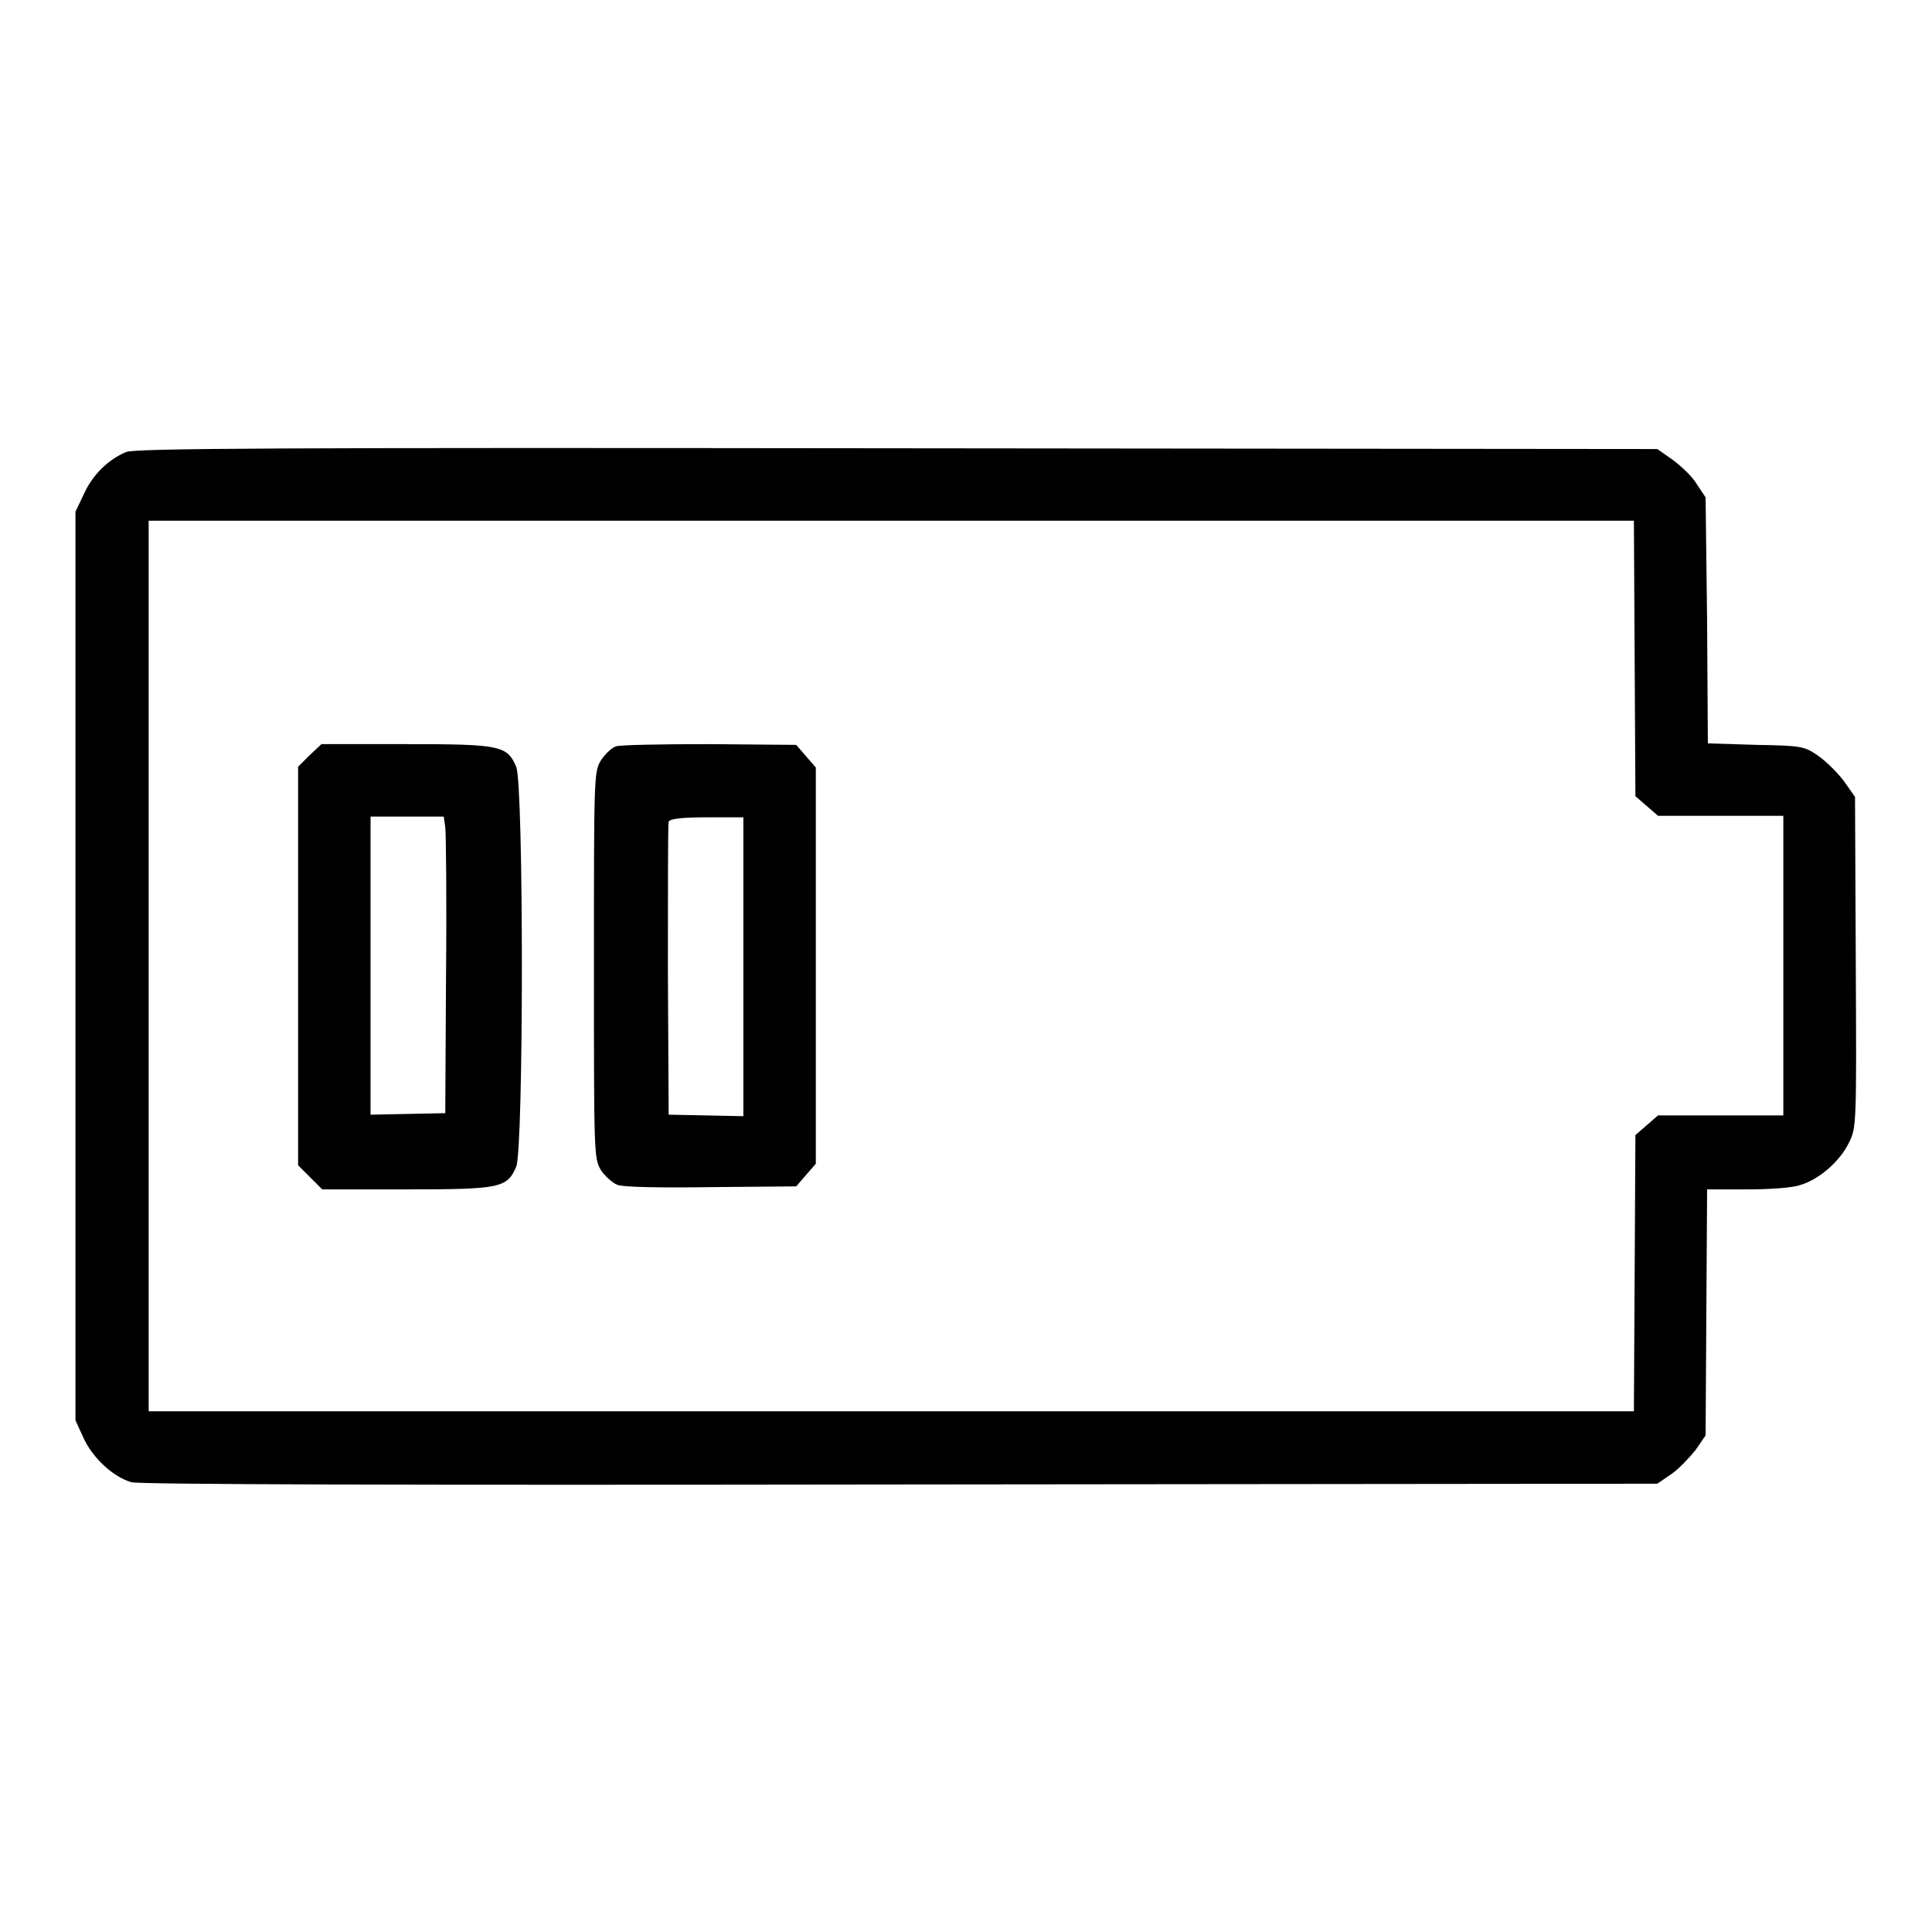
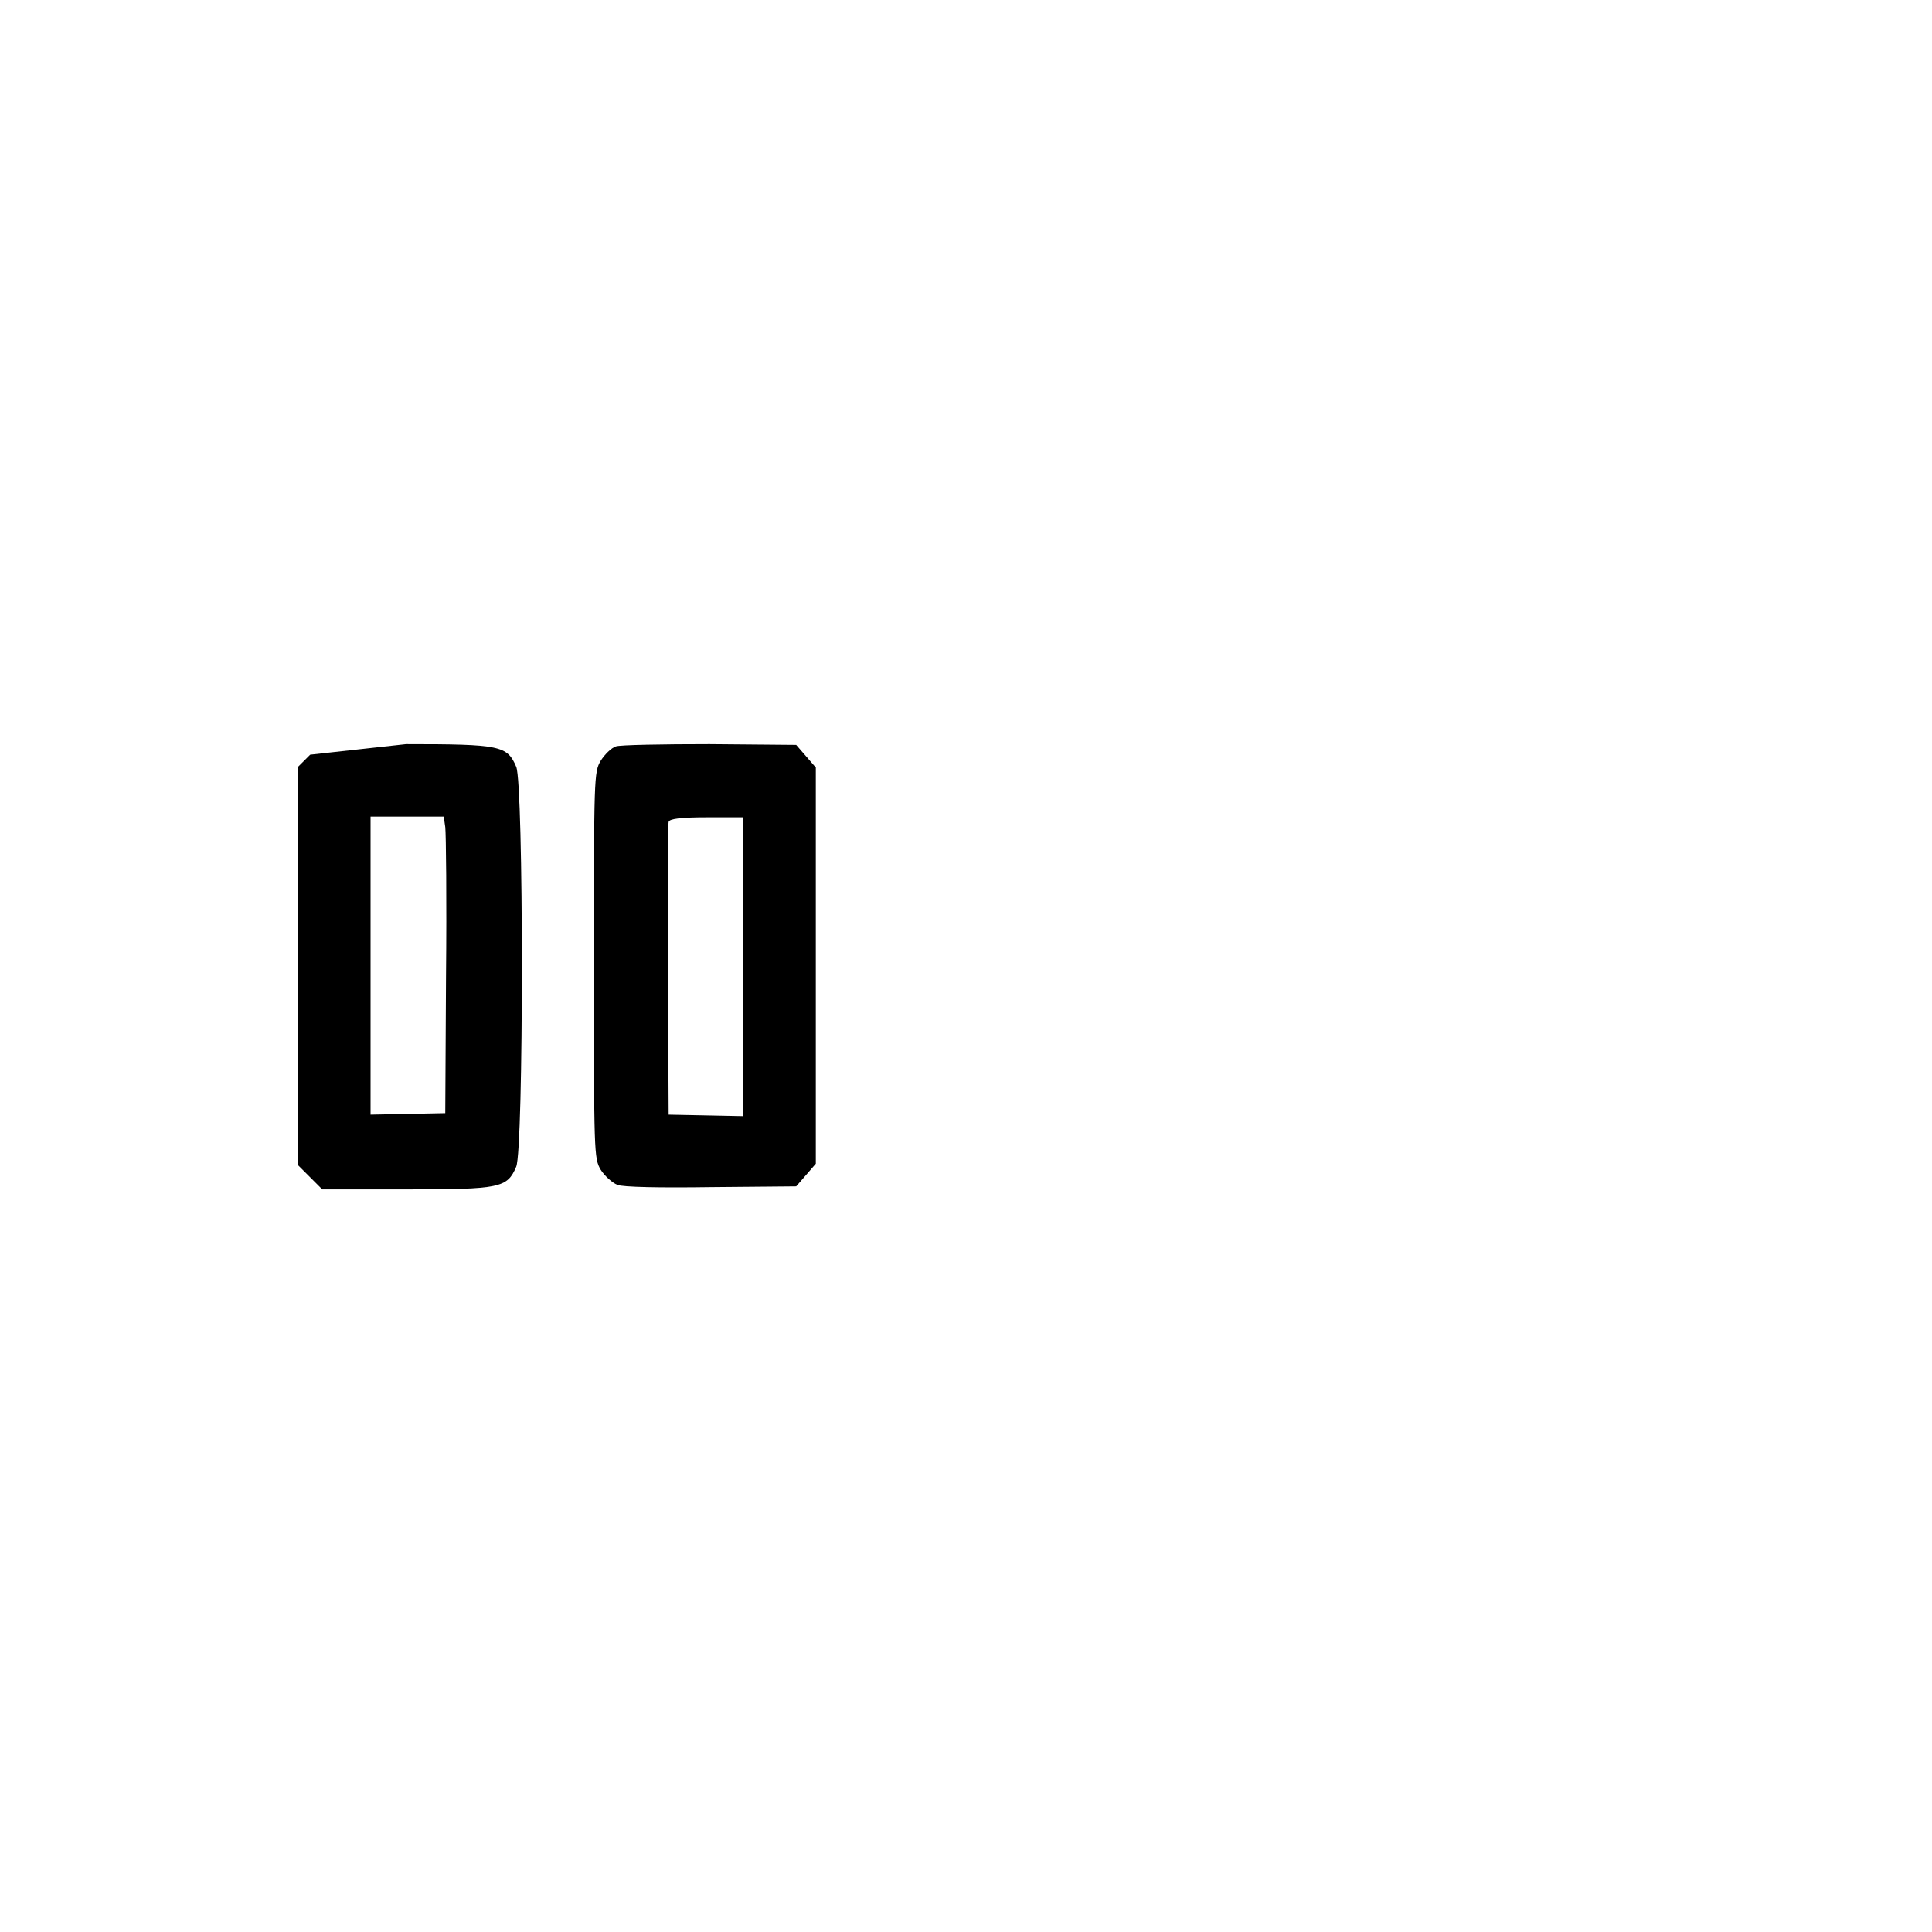
<svg xmlns="http://www.w3.org/2000/svg" version="1.1" x="0px" y="0px" viewBox="0 0 256 256" enable-background="new 0 0 256 256" xml:space="preserve">
  <g>
    <g>
      <g>
-         <path fill="#000000" d="M16.7,59.9c-2.4,1-4.5,3.1-5.6,5.6L10,67.8V128v60.2l1.1,2.4c1.2,2.6,3.9,5.1,6.3,5.8c1.1,0.3,35,0.4,101.9,0.3l100.3-0.1l1.9-1.3c1-0.7,2.4-2.2,3.2-3.2l1.3-1.9l0.1-16.3l0.1-16.3h5.3c2.9,0,6.1-0.2,7.1-0.6c2.4-0.7,5.2-3.1,6.4-5.6c1-2,1-2.4,0.9-23.9l-0.1-21.9l-1.4-2c-0.8-1.1-2.3-2.6-3.4-3.4c-1.9-1.3-2.1-1.4-8.3-1.5l-6.4-0.2l-0.1-16.2L226,65.9l-1.2-1.8c-0.6-1-2.1-2.4-3.2-3.2l-2-1.4l-100.8-0.1C36.5,59.3,17.8,59.4,16.7,59.9z M216.6,87.2l0.1,18.3l1.5,1.3l1.5,1.3h8.3h8.3V128v19.8h-8.3h-8.3l-1.5,1.3l-1.5,1.3l-0.1,18.3l-0.1,18.3h-98.4H19.7v-59V69h98.4h98.4L216.6,87.2z" />
-         <path fill="#000000" d="M41.1,100l-1.6,1.6V128v26.4l1.6,1.6l1.6,1.6h11.1c12.5,0,13.4-0.2,14.6-3c1-2.4,1-50.7,0-53c-1.2-2.8-2.1-3-14.6-3H42.6L41.1,100z M59,109.6c0.1,0.8,0.2,9.7,0.1,19.7l-0.1,18.2l-4.9,0.1l-5,0.1V128v-19.8H54h4.8L59,109.6z" />
+         <path fill="#000000" d="M41.1,100l-1.6,1.6V128v26.4l1.6,1.6l1.6,1.6h11.1c12.5,0,13.4-0.2,14.6-3c1-2.4,1-50.7,0-53c-1.2-2.8-2.1-3-14.6-3L41.1,100z M59,109.6c0.1,0.8,0.2,9.7,0.1,19.7l-0.1,18.2l-4.9,0.1l-5,0.1V128v-19.8H54h4.8L59,109.6z" />
        <path fill="#000000" d="M81.6,98.9c-0.6,0.2-1.5,1.1-2,1.9c-0.9,1.5-0.9,2.3-0.9,27.1c0,24.8,0,25.6,0.9,27.1c0.5,0.8,1.5,1.7,2.2,2c0.7,0.3,5.6,0.4,12.5,0.3l11.2-0.1l1.3-1.5l1.3-1.5V128v-26.3l-1.3-1.5l-1.3-1.5L94,98.6C87.8,98.6,82.1,98.7,81.6,98.9z M98.5,128v19.9l-4.9-0.1l-5-0.1l-0.1-19.1c0-10.5,0-19.4,0.1-19.7c0.1-0.4,1.6-0.6,5.1-0.6h4.8L98.5,128L98.5,128z" />
      </g>
    </g>
  </g>
</svg>